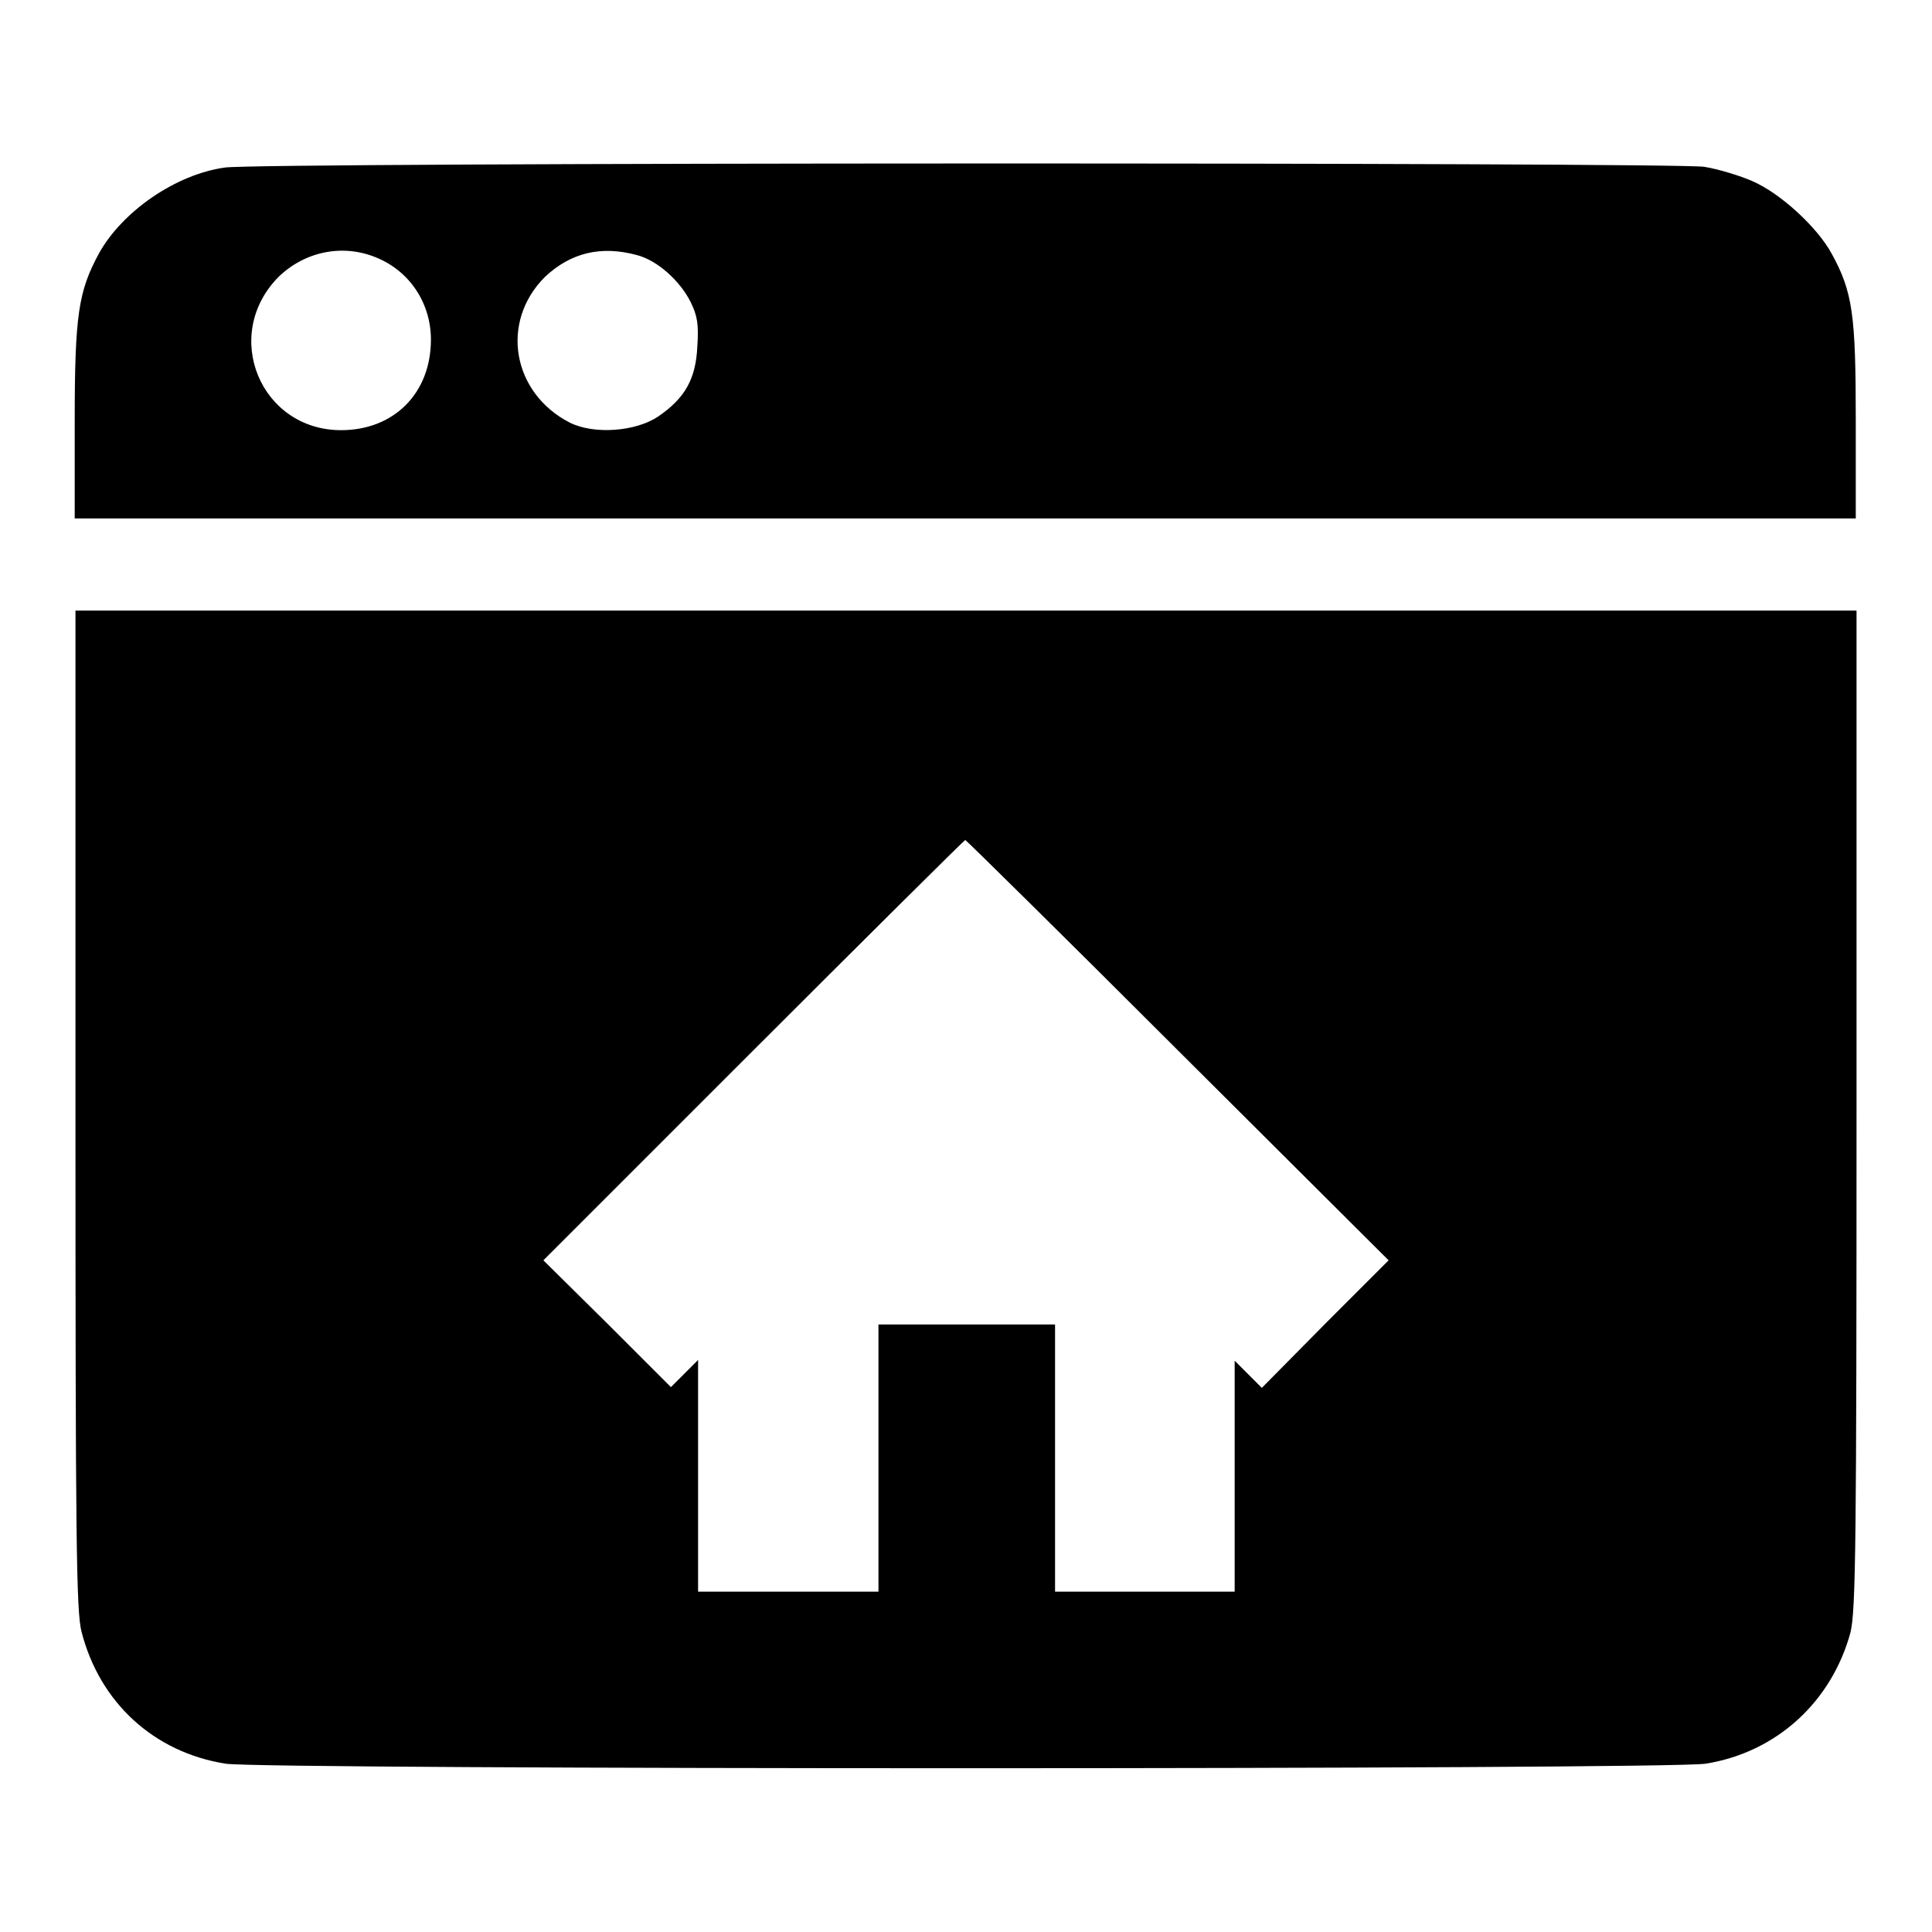
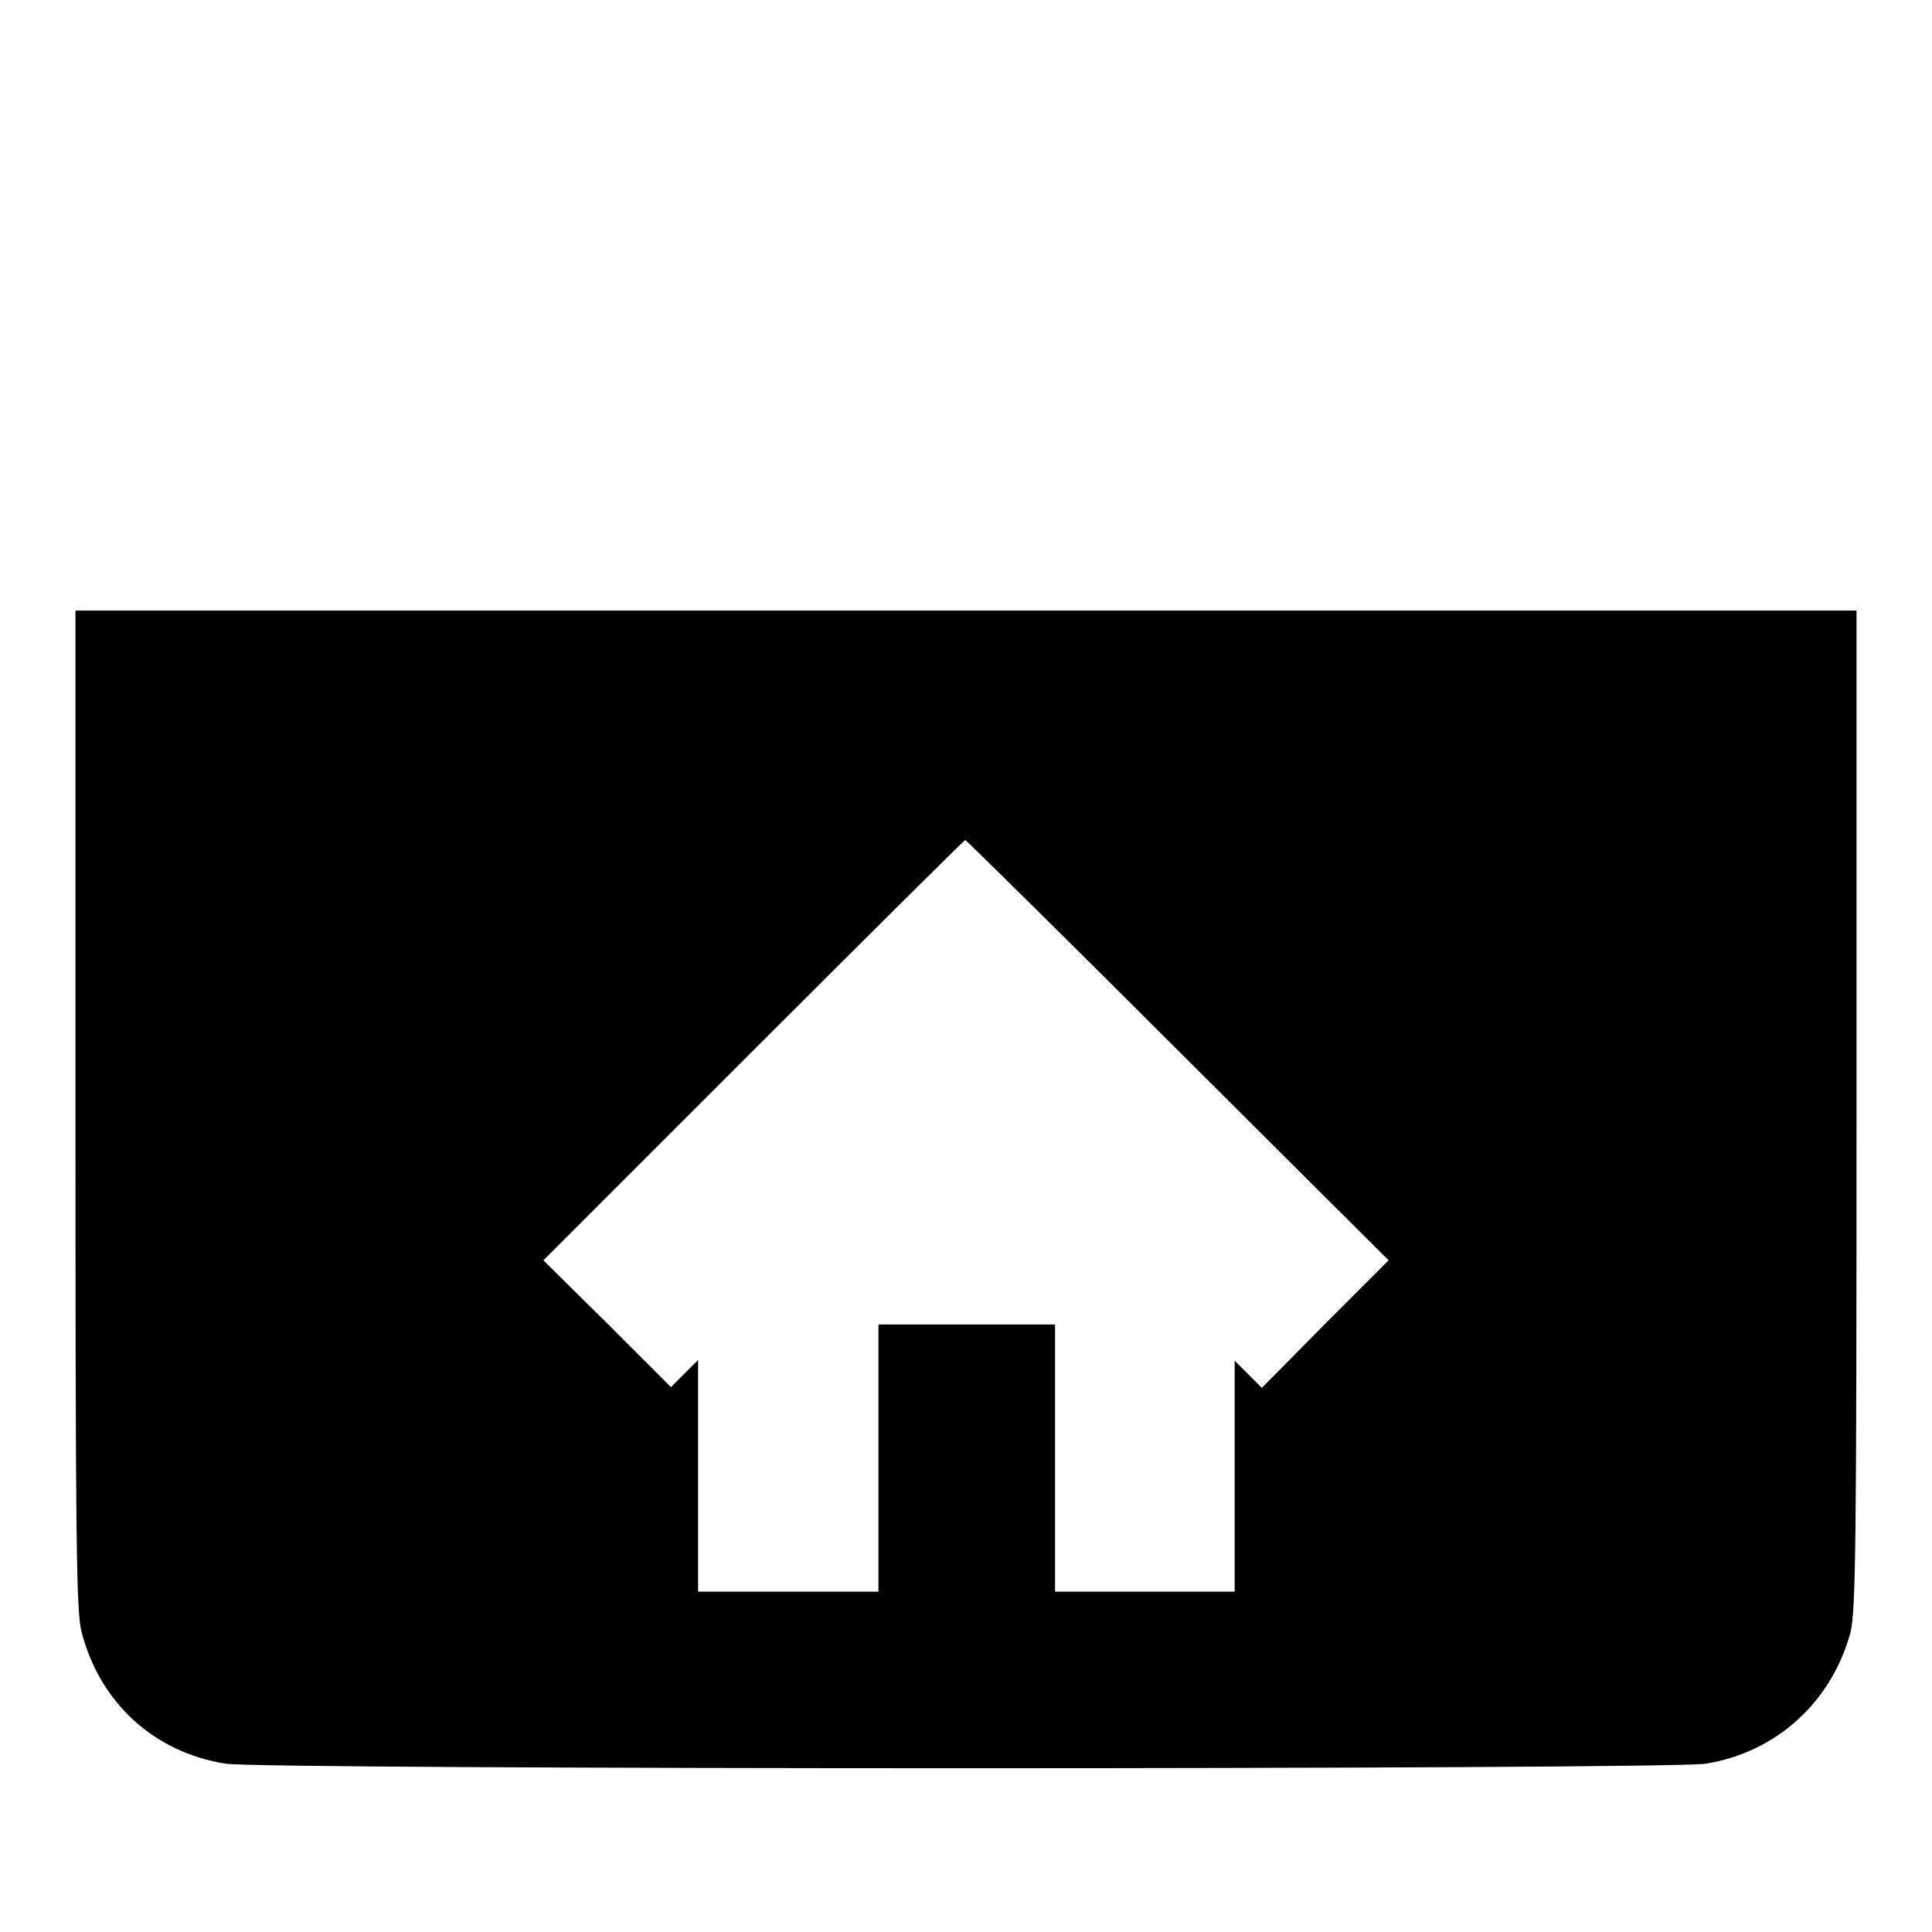
<svg xmlns="http://www.w3.org/2000/svg" version="1.1" x="0px" y="0px" viewBox="0 0 256 256" enable-background="new 0 0 256 256" xml:space="preserve">
  <g>
    <g>
      <g>
-         <path fill="#000000" d="M29.8,22.2c-6.5,0.9-13.6,5.8-16.7,11.4c-2.7,5-3.2,8.1-3.2,22.2v12.9h118h118V55.8c0-14.1-0.4-17.1-3.2-22.2c-1.9-3.5-6.8-8-10.5-9.6c-1.6-0.7-4.5-1.6-6.4-1.9C221.7,21.5,34.5,21.5,29.8,22.2z M49.8,34.1c4.5,1.8,7.3,6.1,7.3,10.9c0,7.1-4.9,12-11.9,12c-10.7,0-15.9-12.6-8.3-20.3C40.4,33.3,45.4,32.3,49.8,34.1z M84.4,33.8c2.7,0.7,5.7,3.4,7.1,6.2c0.9,1.8,1.1,3,0.9,5.9c-0.2,4.4-1.7,6.9-5.2,9.3c-3,2-8.5,2.4-11.7,0.8c-7.6-3.9-9.3-13.3-3.3-19.3C75.6,33.5,79.6,32.5,84.4,33.8z" />
        <path fill="#000000" d="M10,147c0,56.8,0.1,66.5,0.8,69.2c2.4,9.4,9.6,16,19.1,17.5c5,0.8,191.1,0.8,196.1,0c9.4-1.5,16.7-8.2,19.2-17.4c0.7-2.9,0.8-11.8,0.8-69.4V80.9H128H10V147z M156.1,139.2L184,167l-8.4,8.4l-8.4,8.5l-1.8-1.8l-1.8-1.8v15.3v15.3h-11.9h-11.9v-17.7v-17.7H128h-11.6v17.7v17.7h-11.9H92.5v-15.3v-15.4l-1.8,1.8l-1.8,1.8l-8.4-8.4L72,167l27.8-27.8c15.3-15.3,28-27.9,28.1-27.9S140.8,123.9,156.1,139.2z" />
      </g>
    </g>
  </g>
</svg>